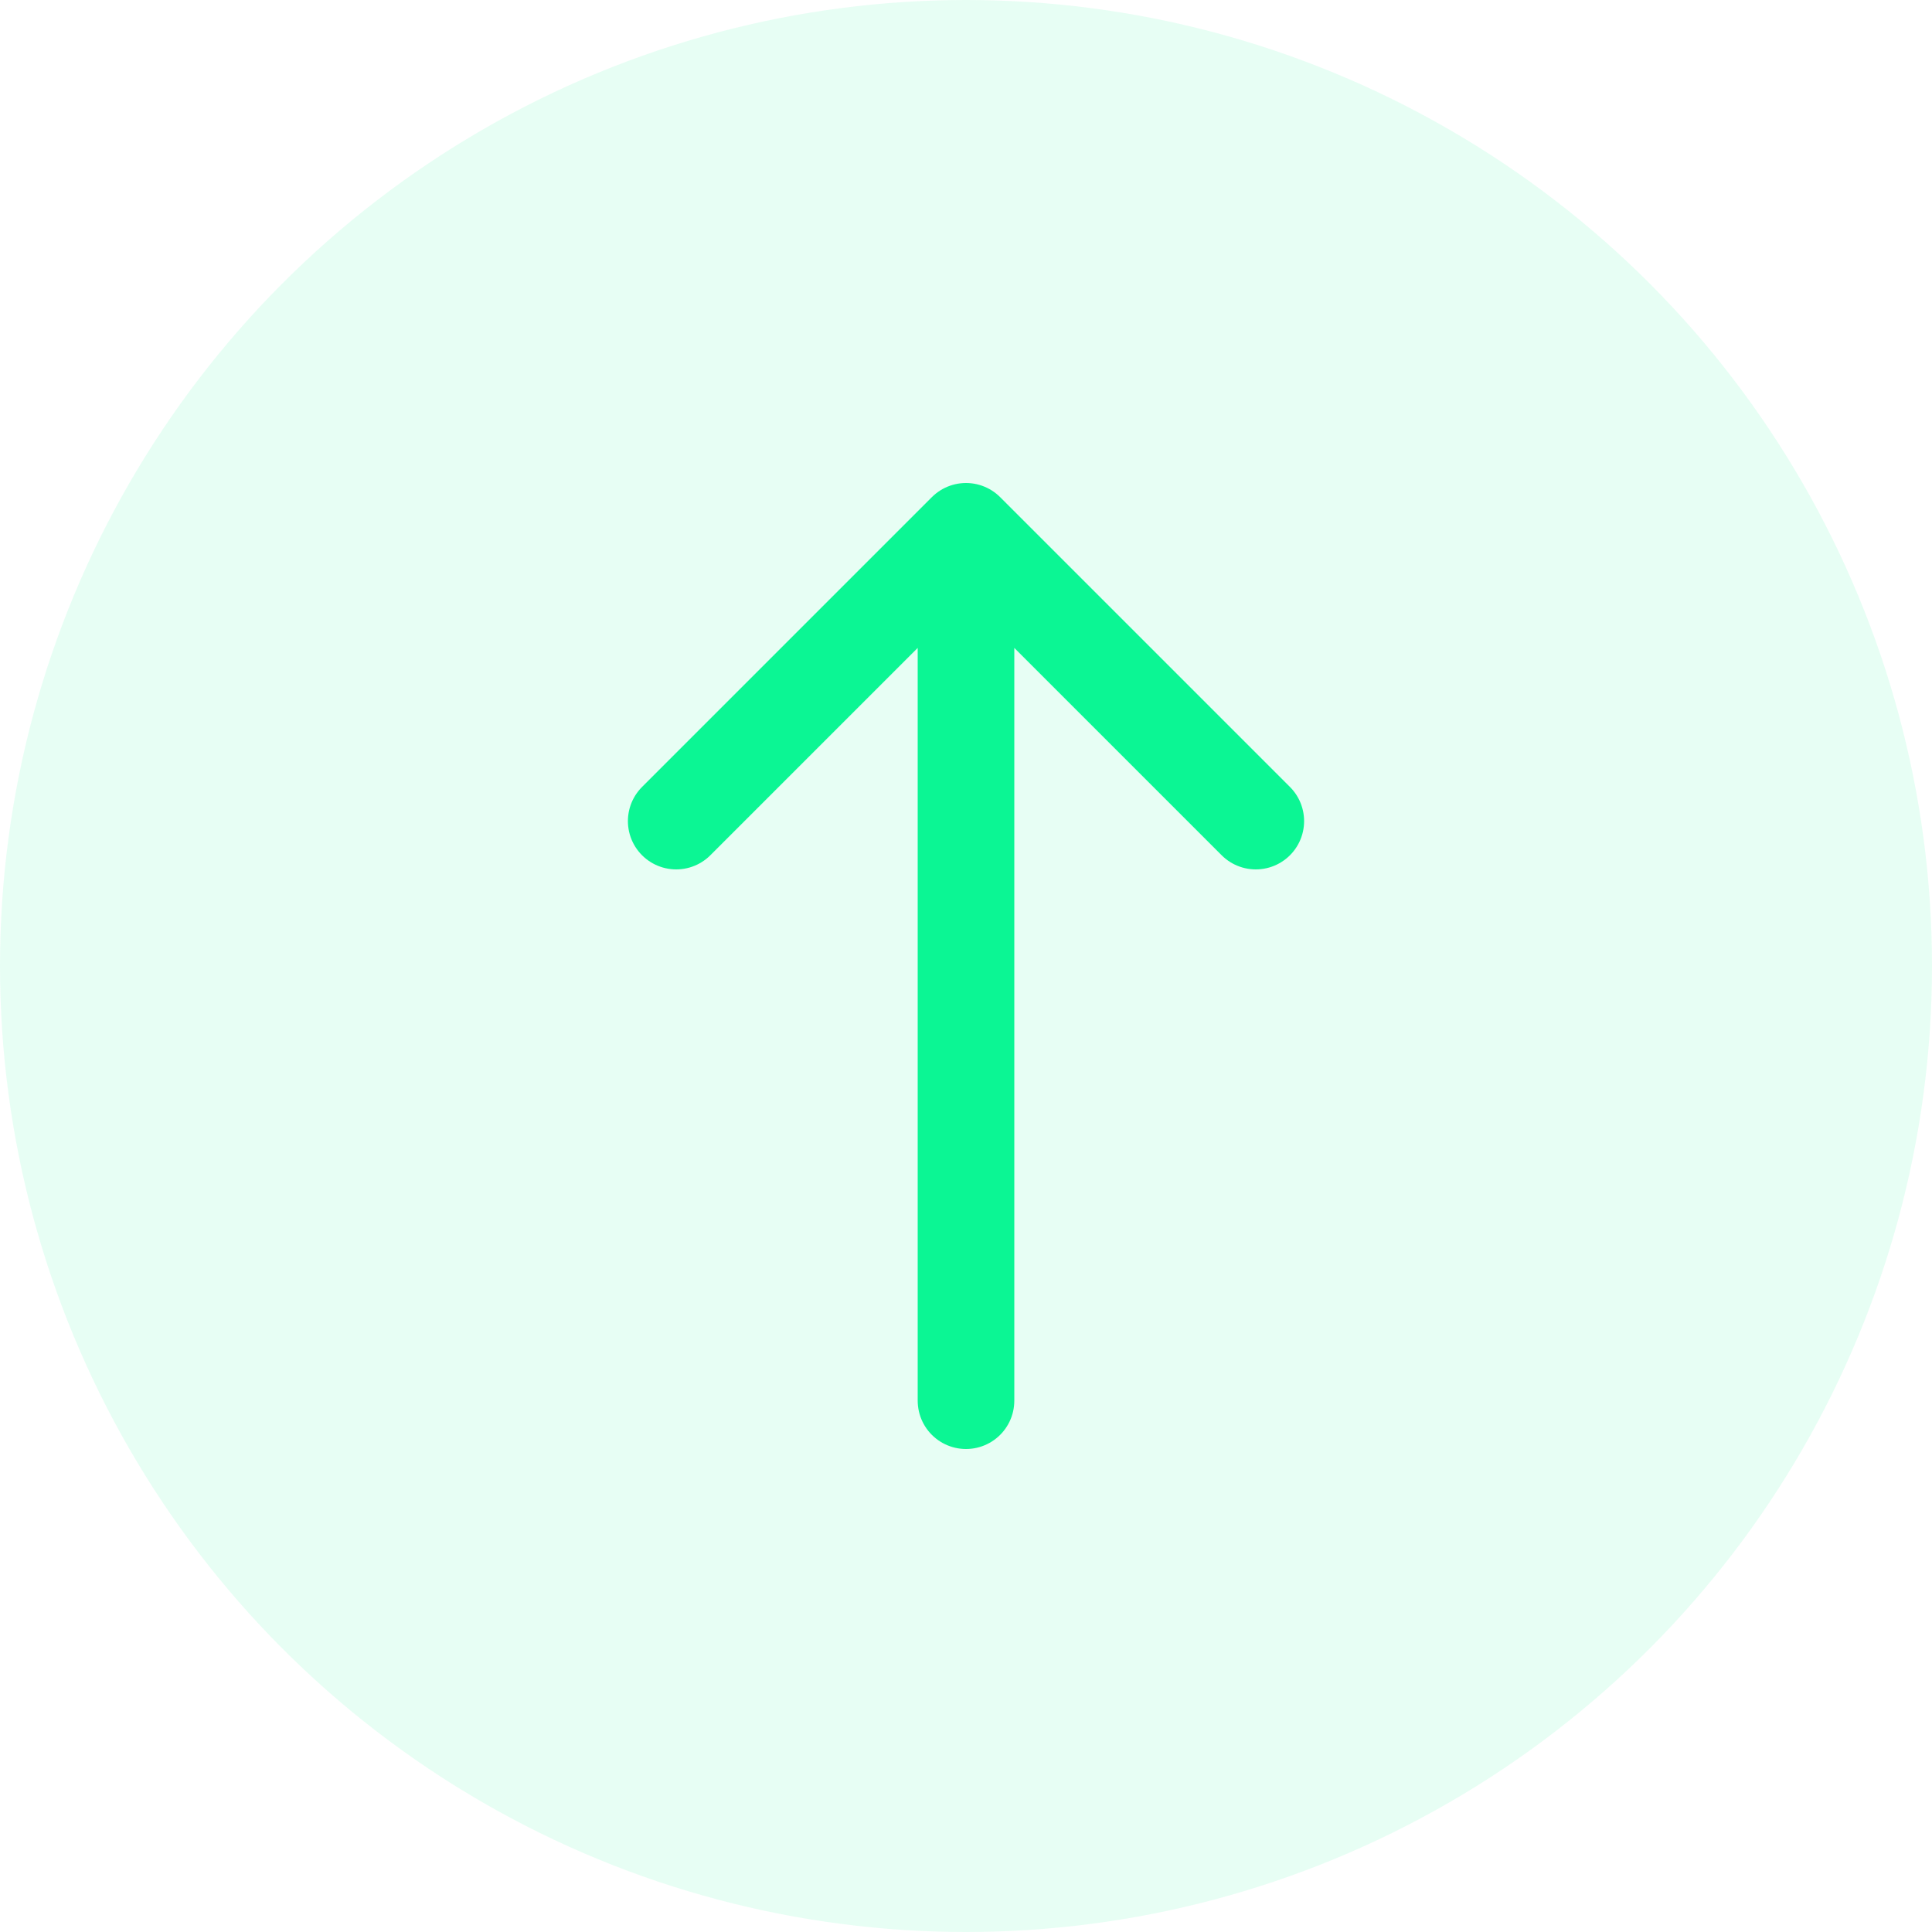
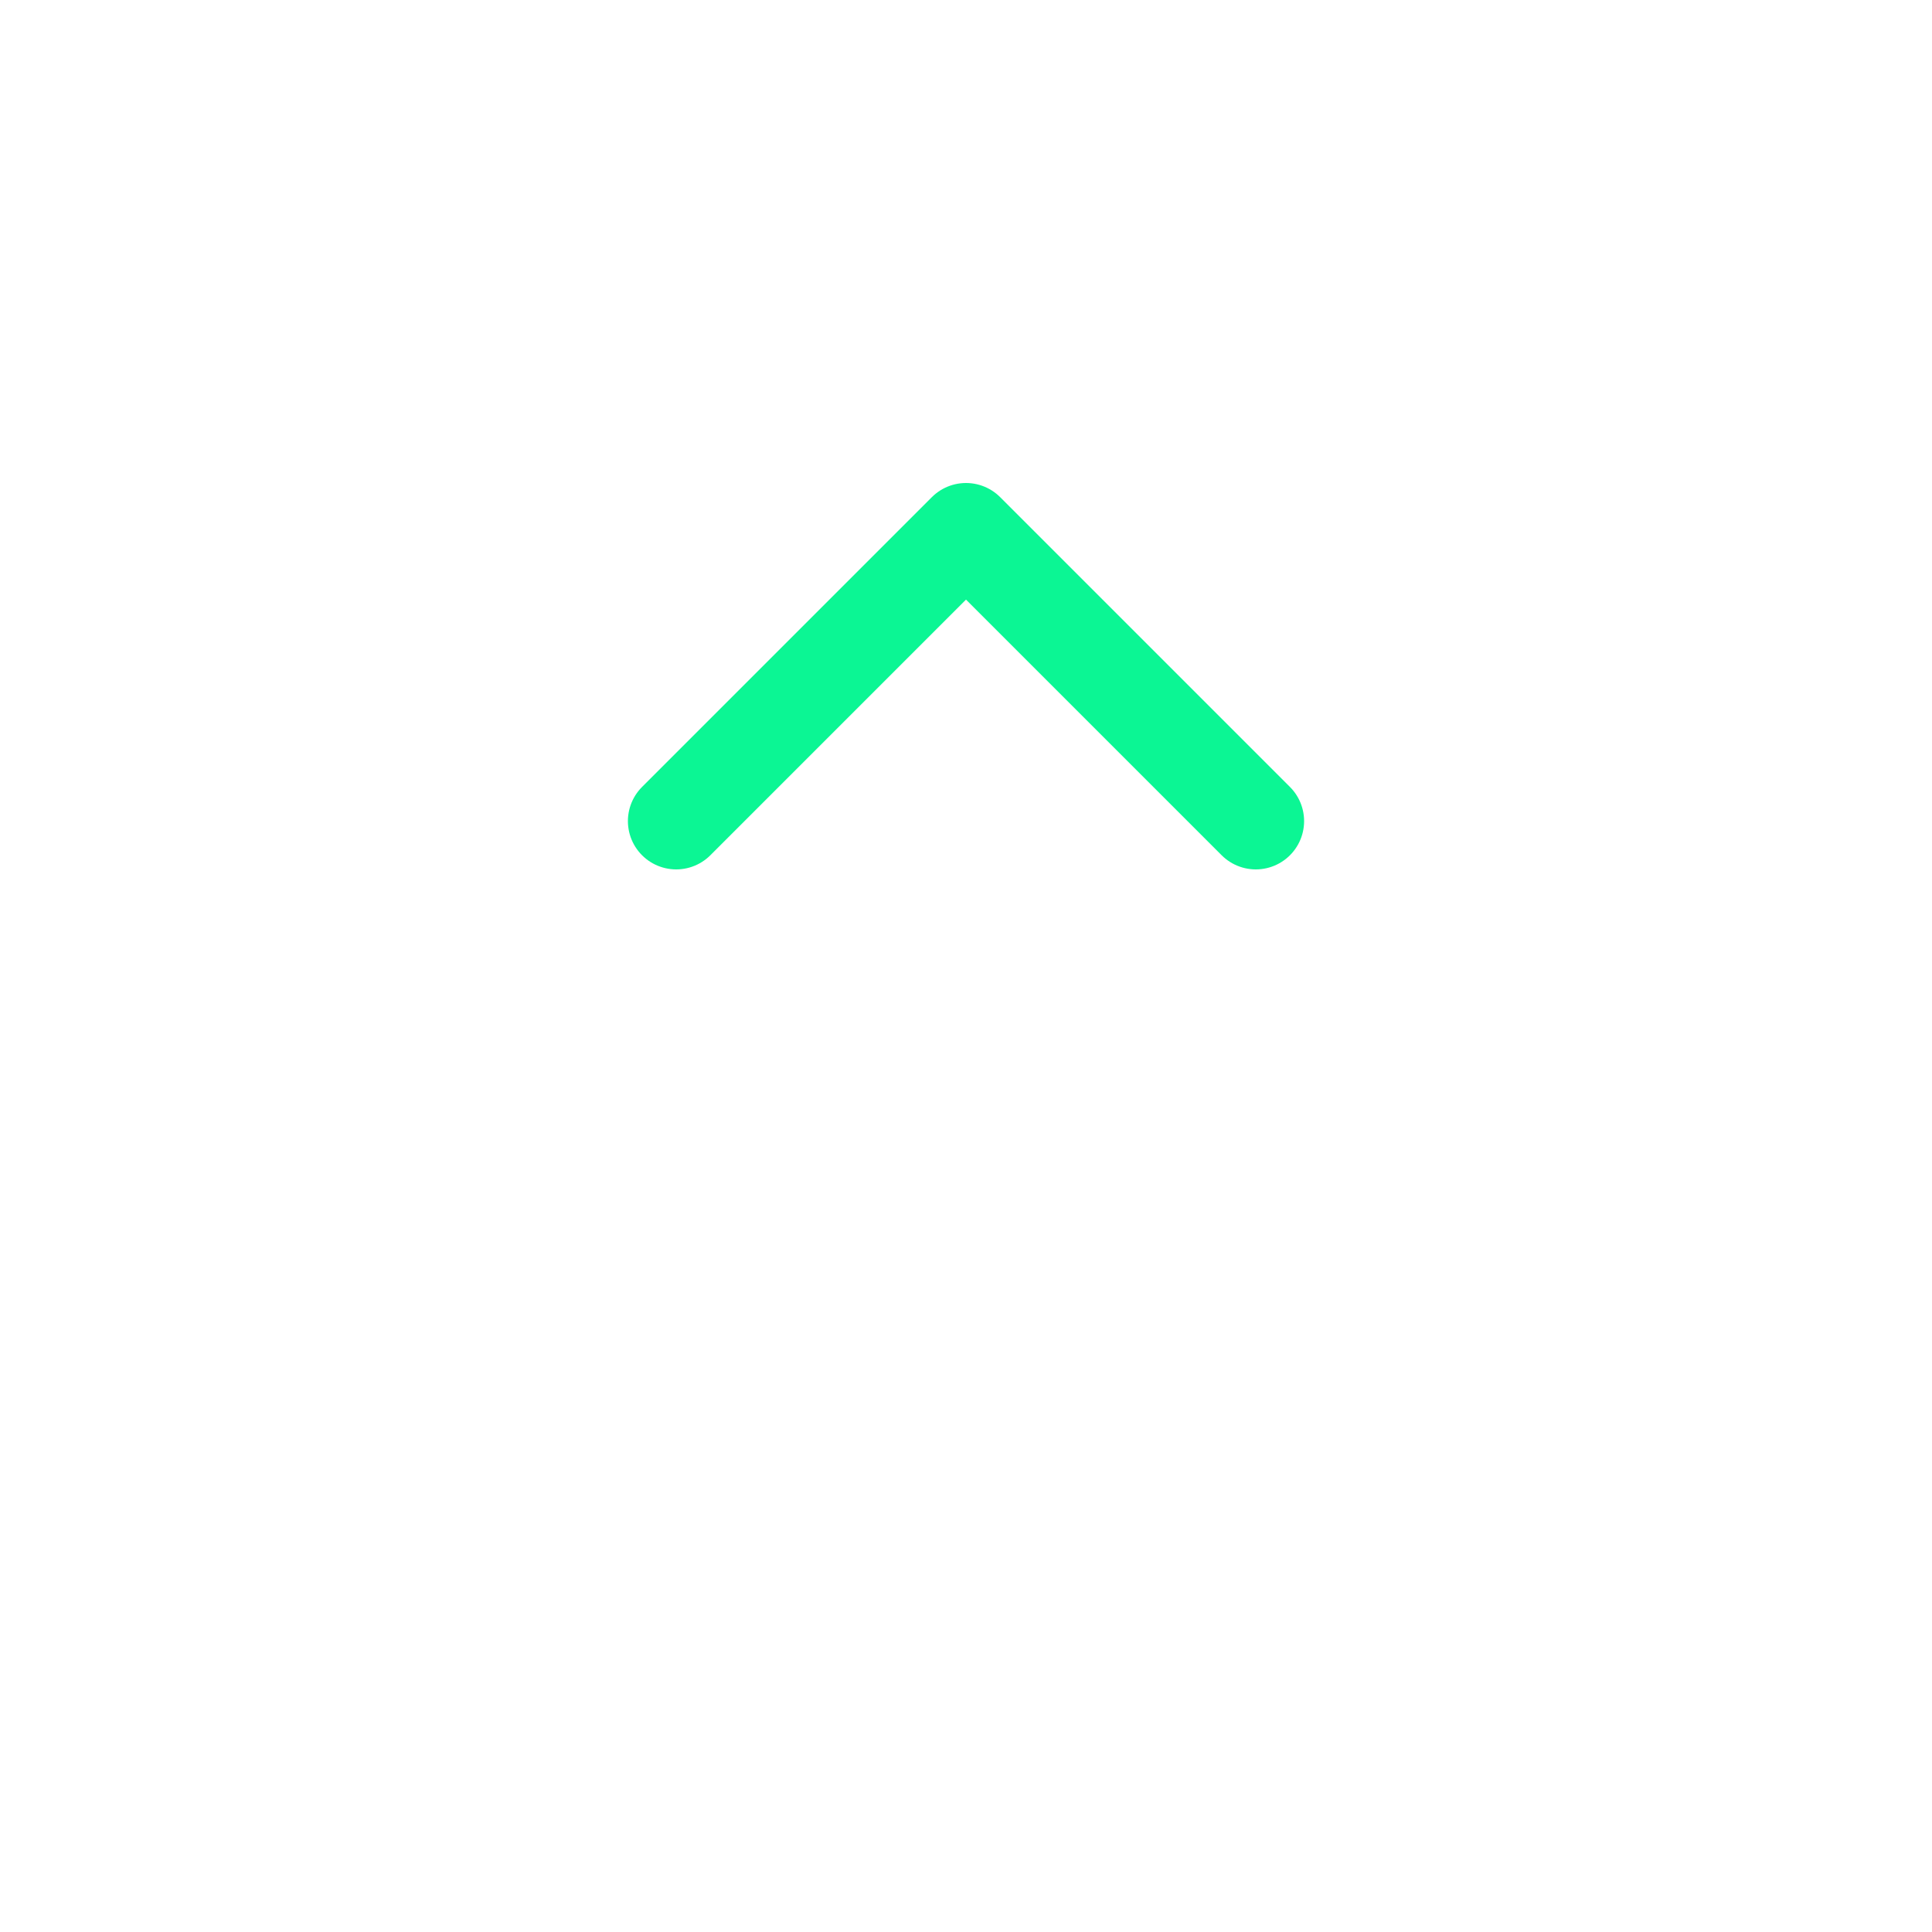
<svg xmlns="http://www.w3.org/2000/svg" width="40" height="40" viewBox="0 0 40 40" fill="none">
-   <circle cx="20" cy="20" r="20" fill="#0BF694" fill-opacity="0.1" />
-   <path d="M20 29V11M14 17L20 11L26 17" stroke="#0BF694" stroke-width="2" stroke-linecap="round" stroke-linejoin="round" />
+   <path d="M20 29M14 17L20 11L26 17" stroke="#0BF694" stroke-width="2" stroke-linecap="round" stroke-linejoin="round" />
</svg>